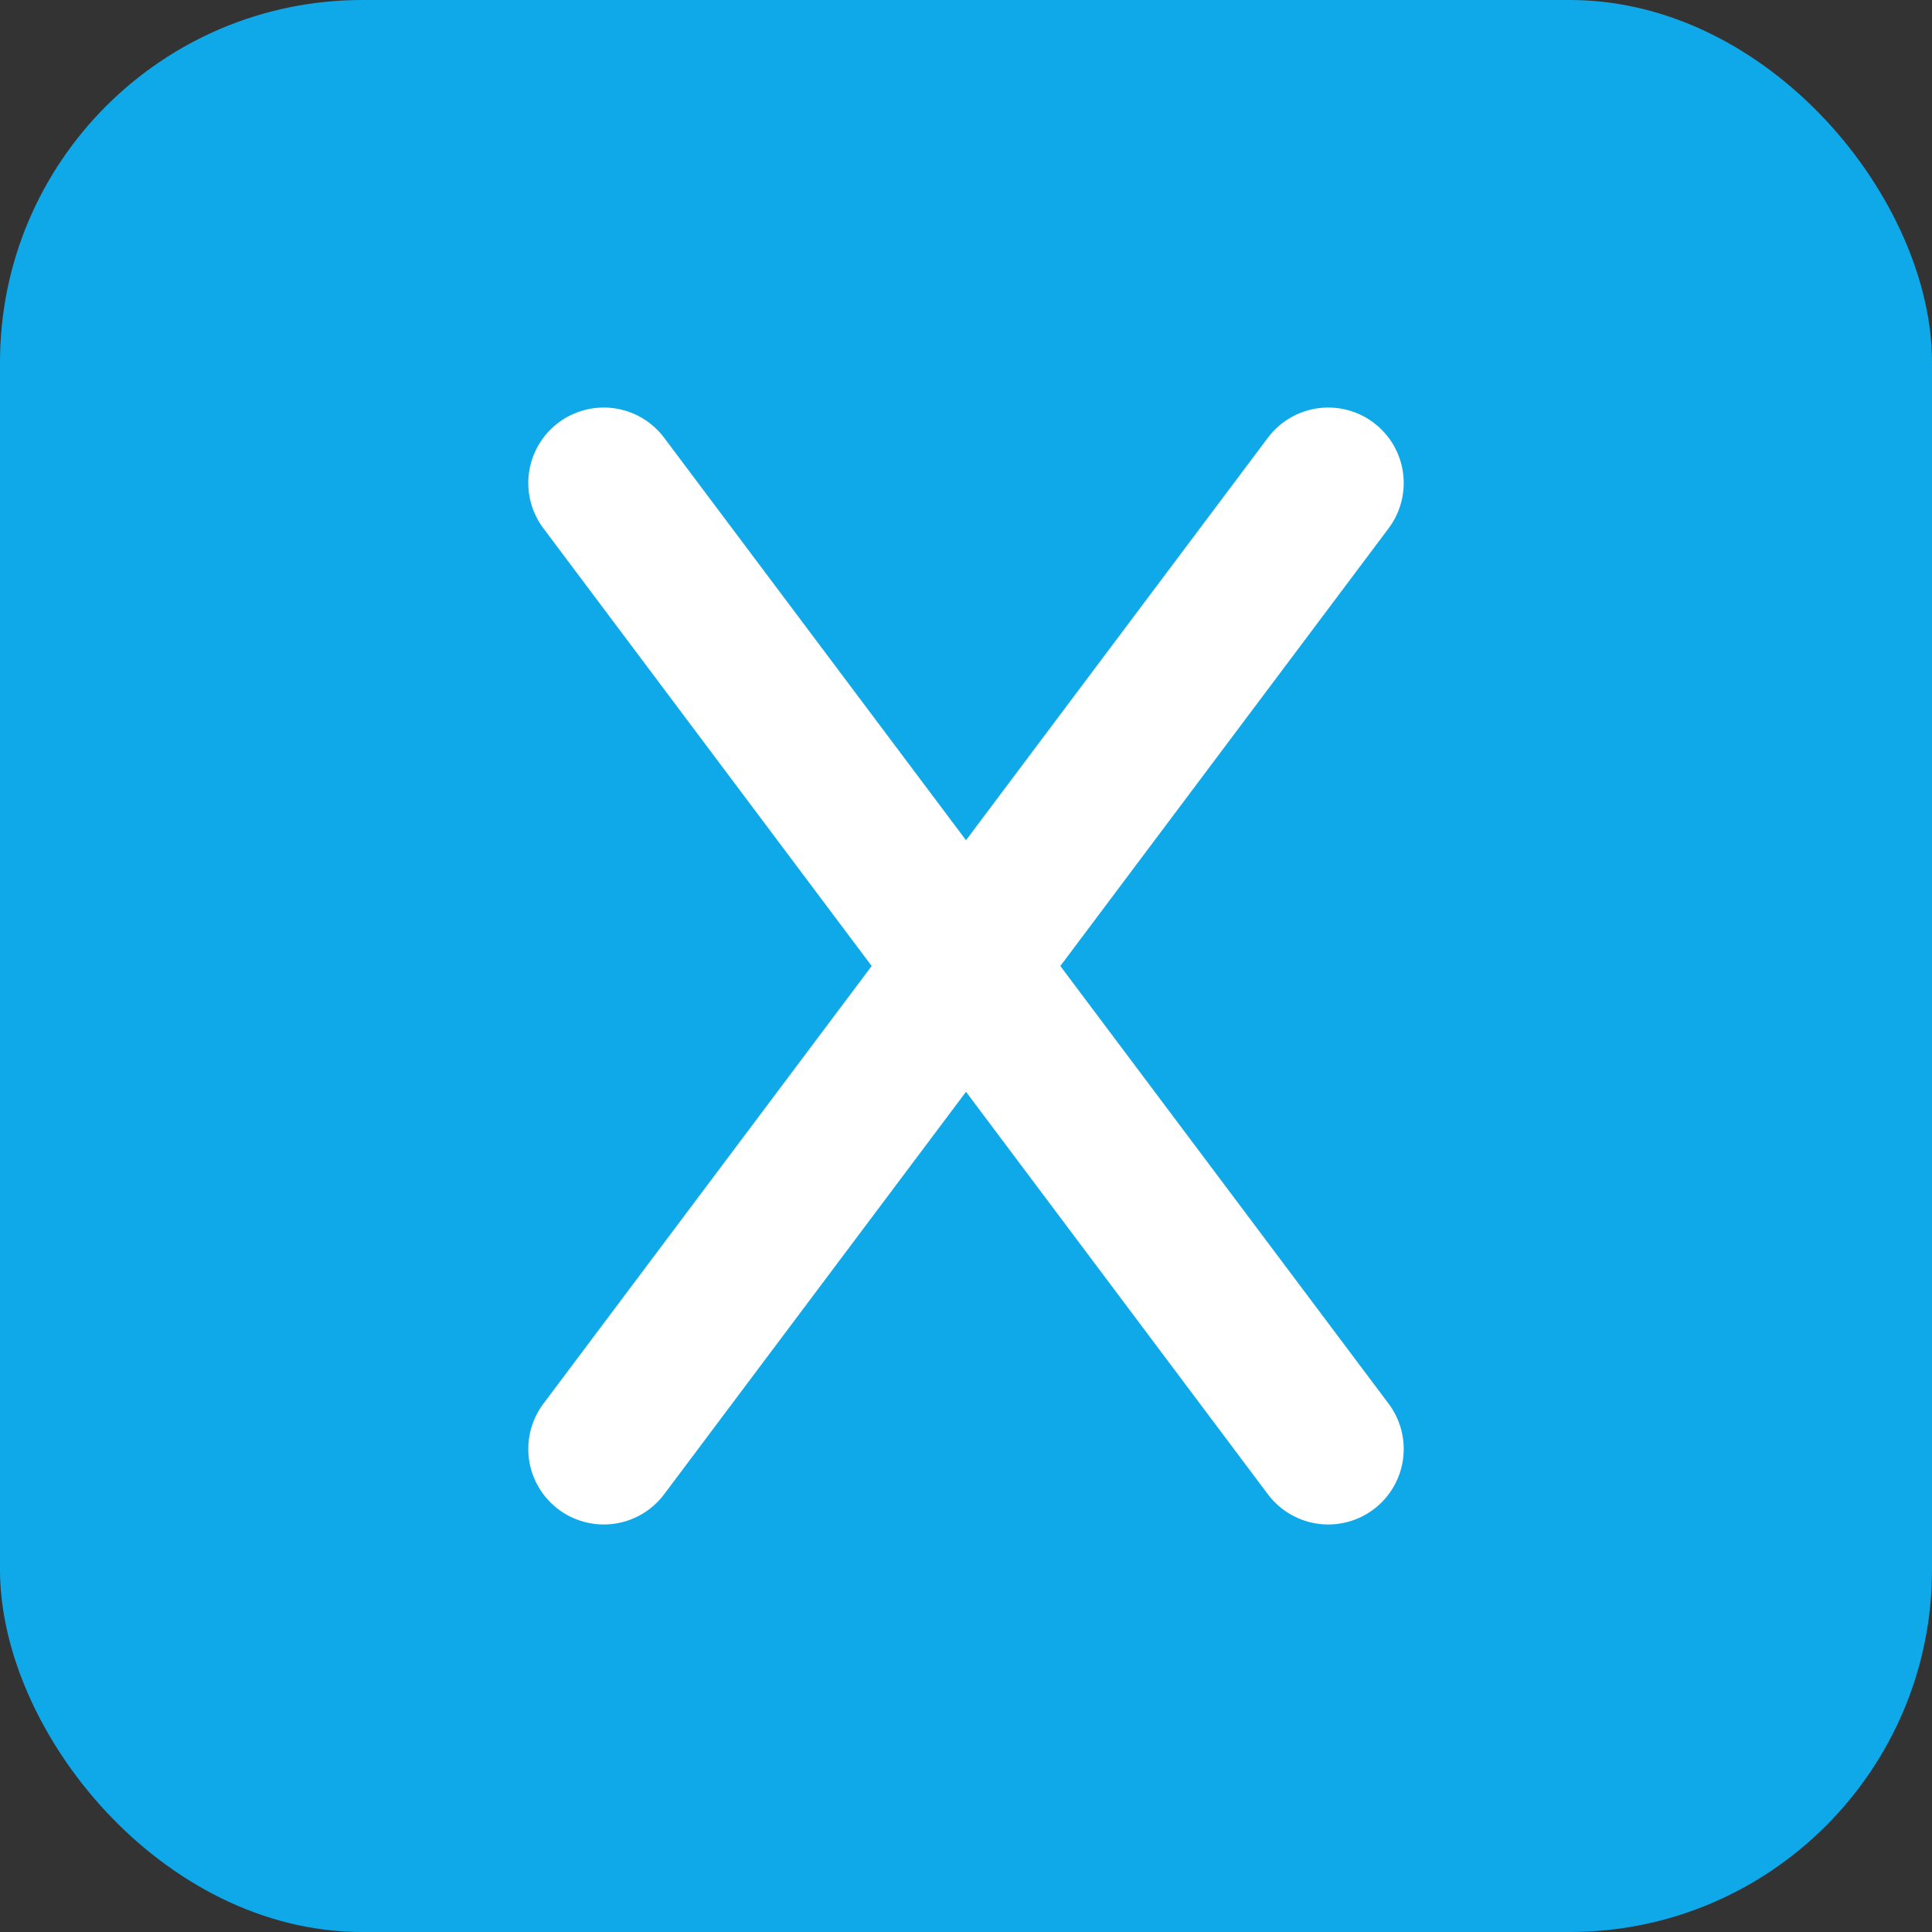
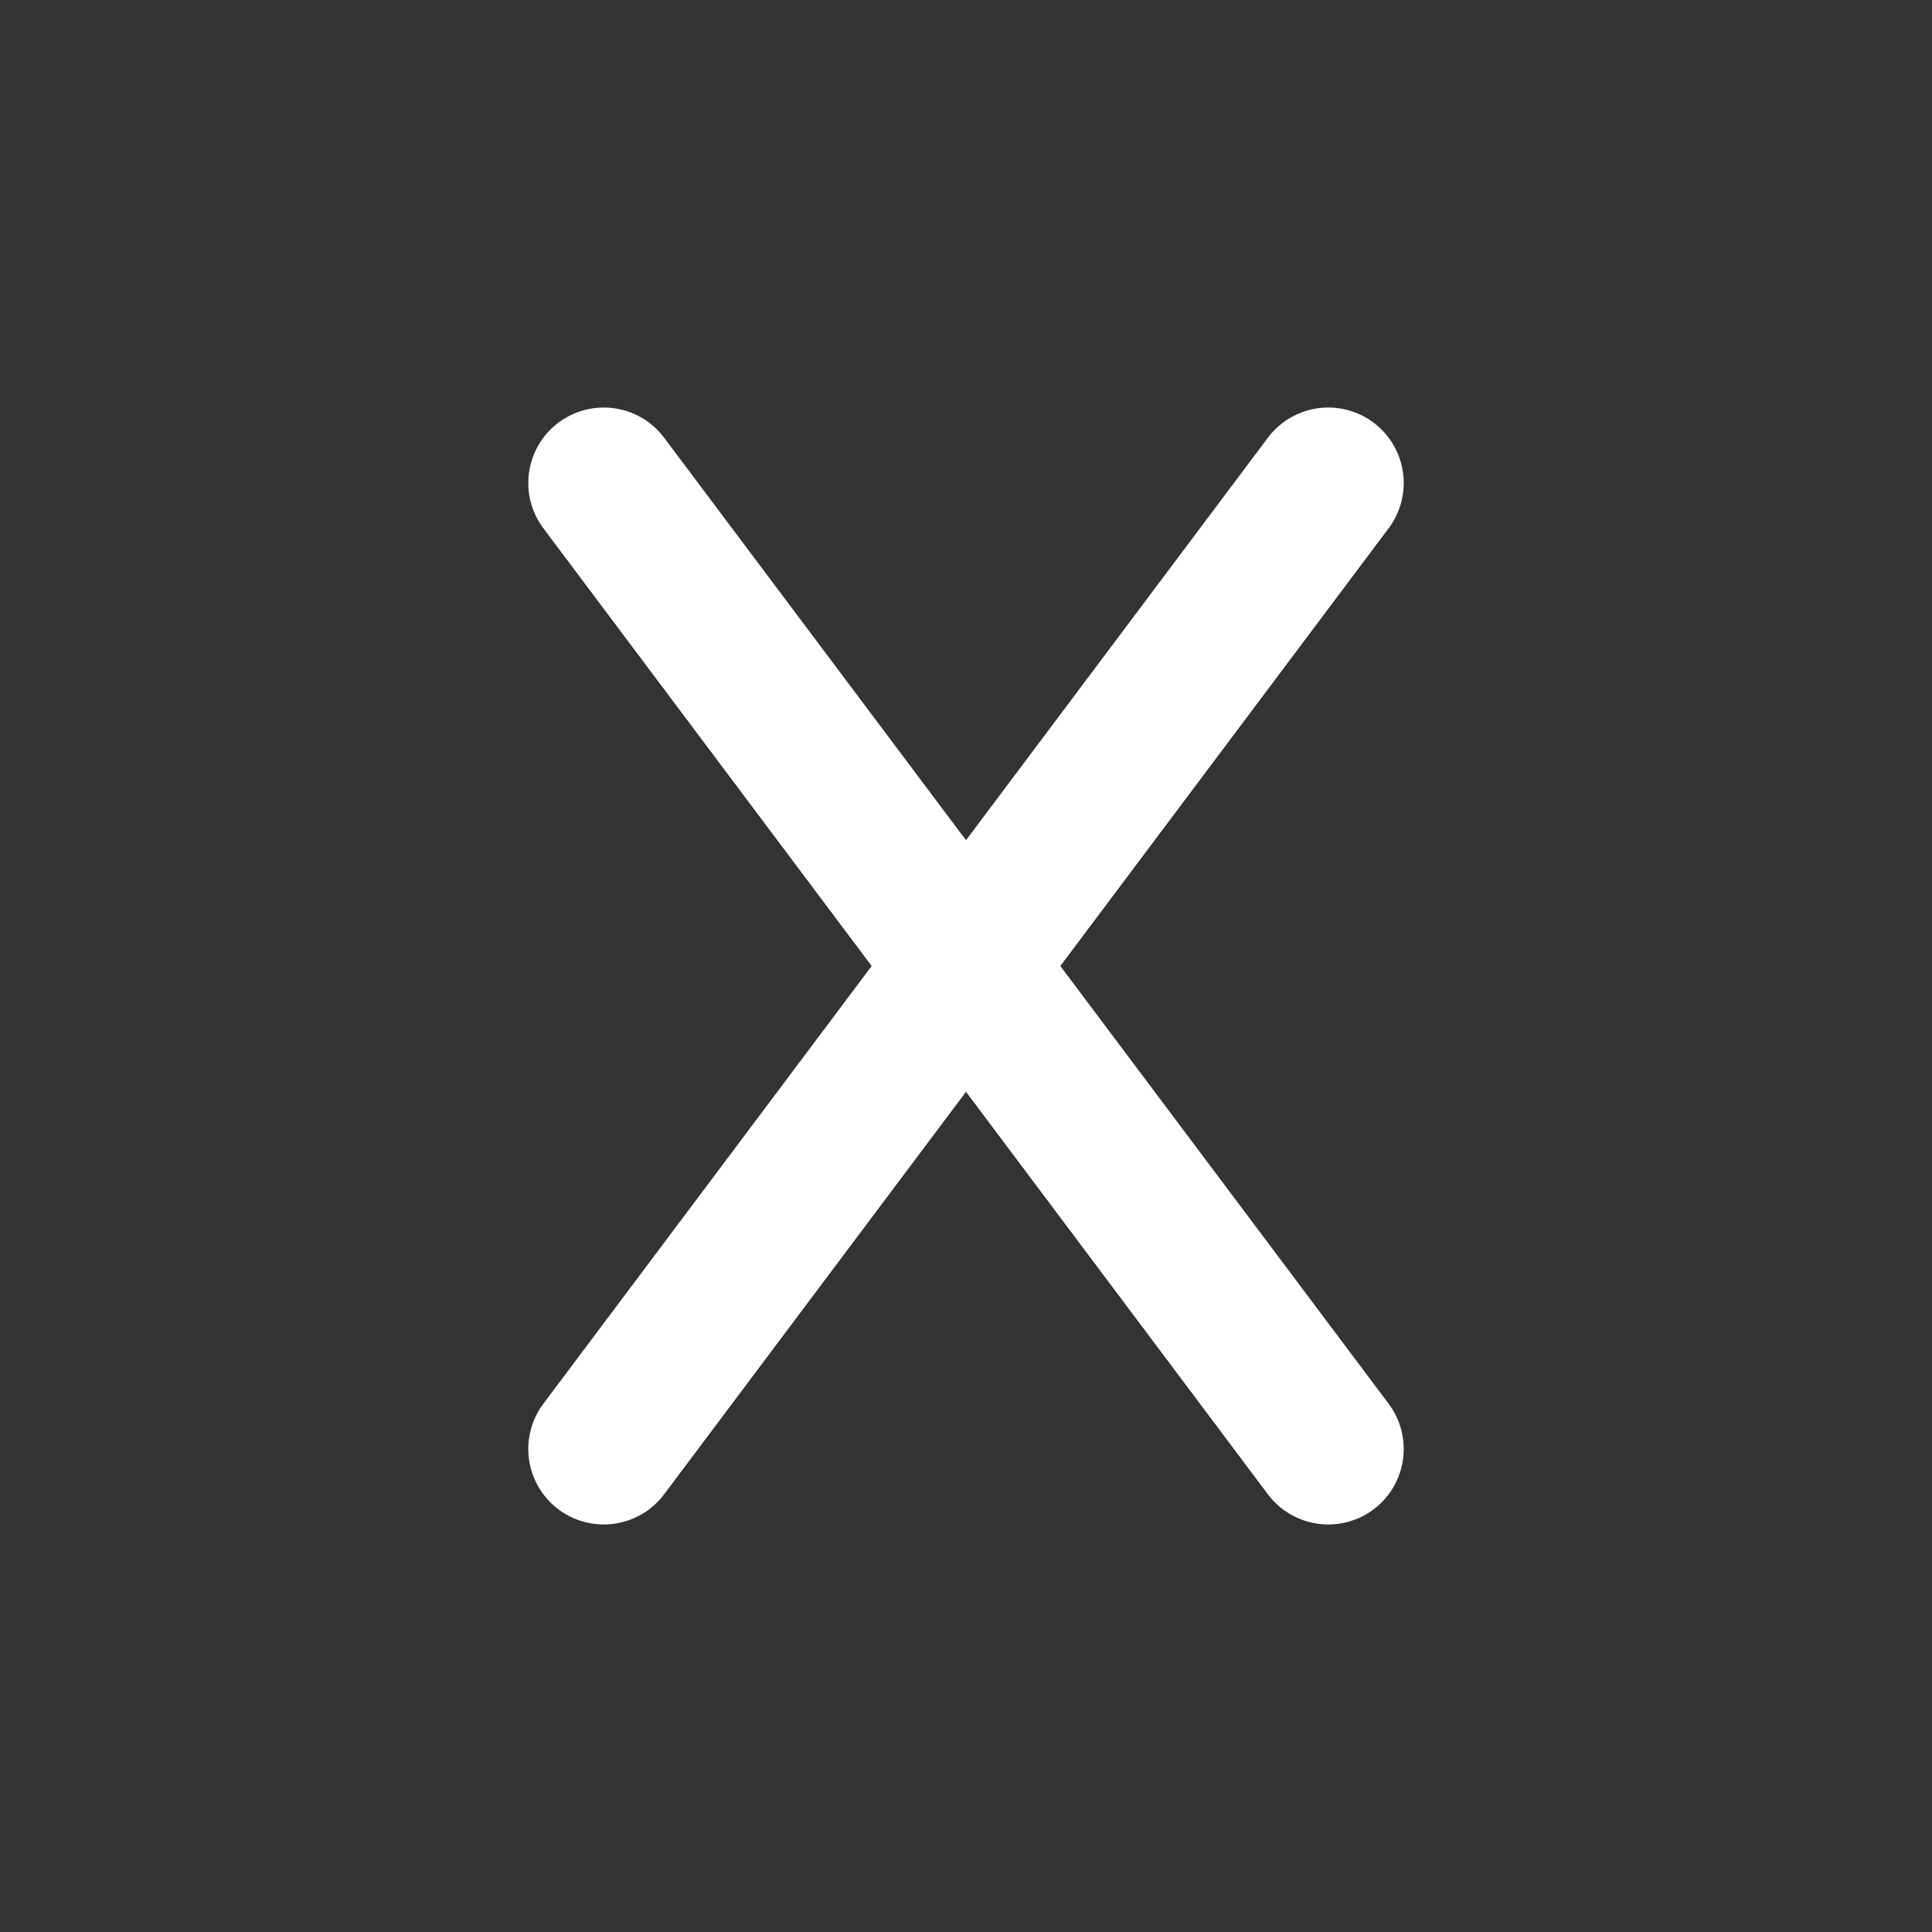
<svg xmlns="http://www.w3.org/2000/svg" width="32" height="32" viewBox="0 0 32 32" fill="none">
  <rect x="0" y="0" width="32" height="32" fill="#333333" stroke="none" />
-   <rect width="32" height="32" rx="6" fill="#0fa9ea" />
  <path d="M10 8L22 24M22 8L10 24" stroke="white" stroke-width="2.5" stroke-linecap="round" />
</svg>